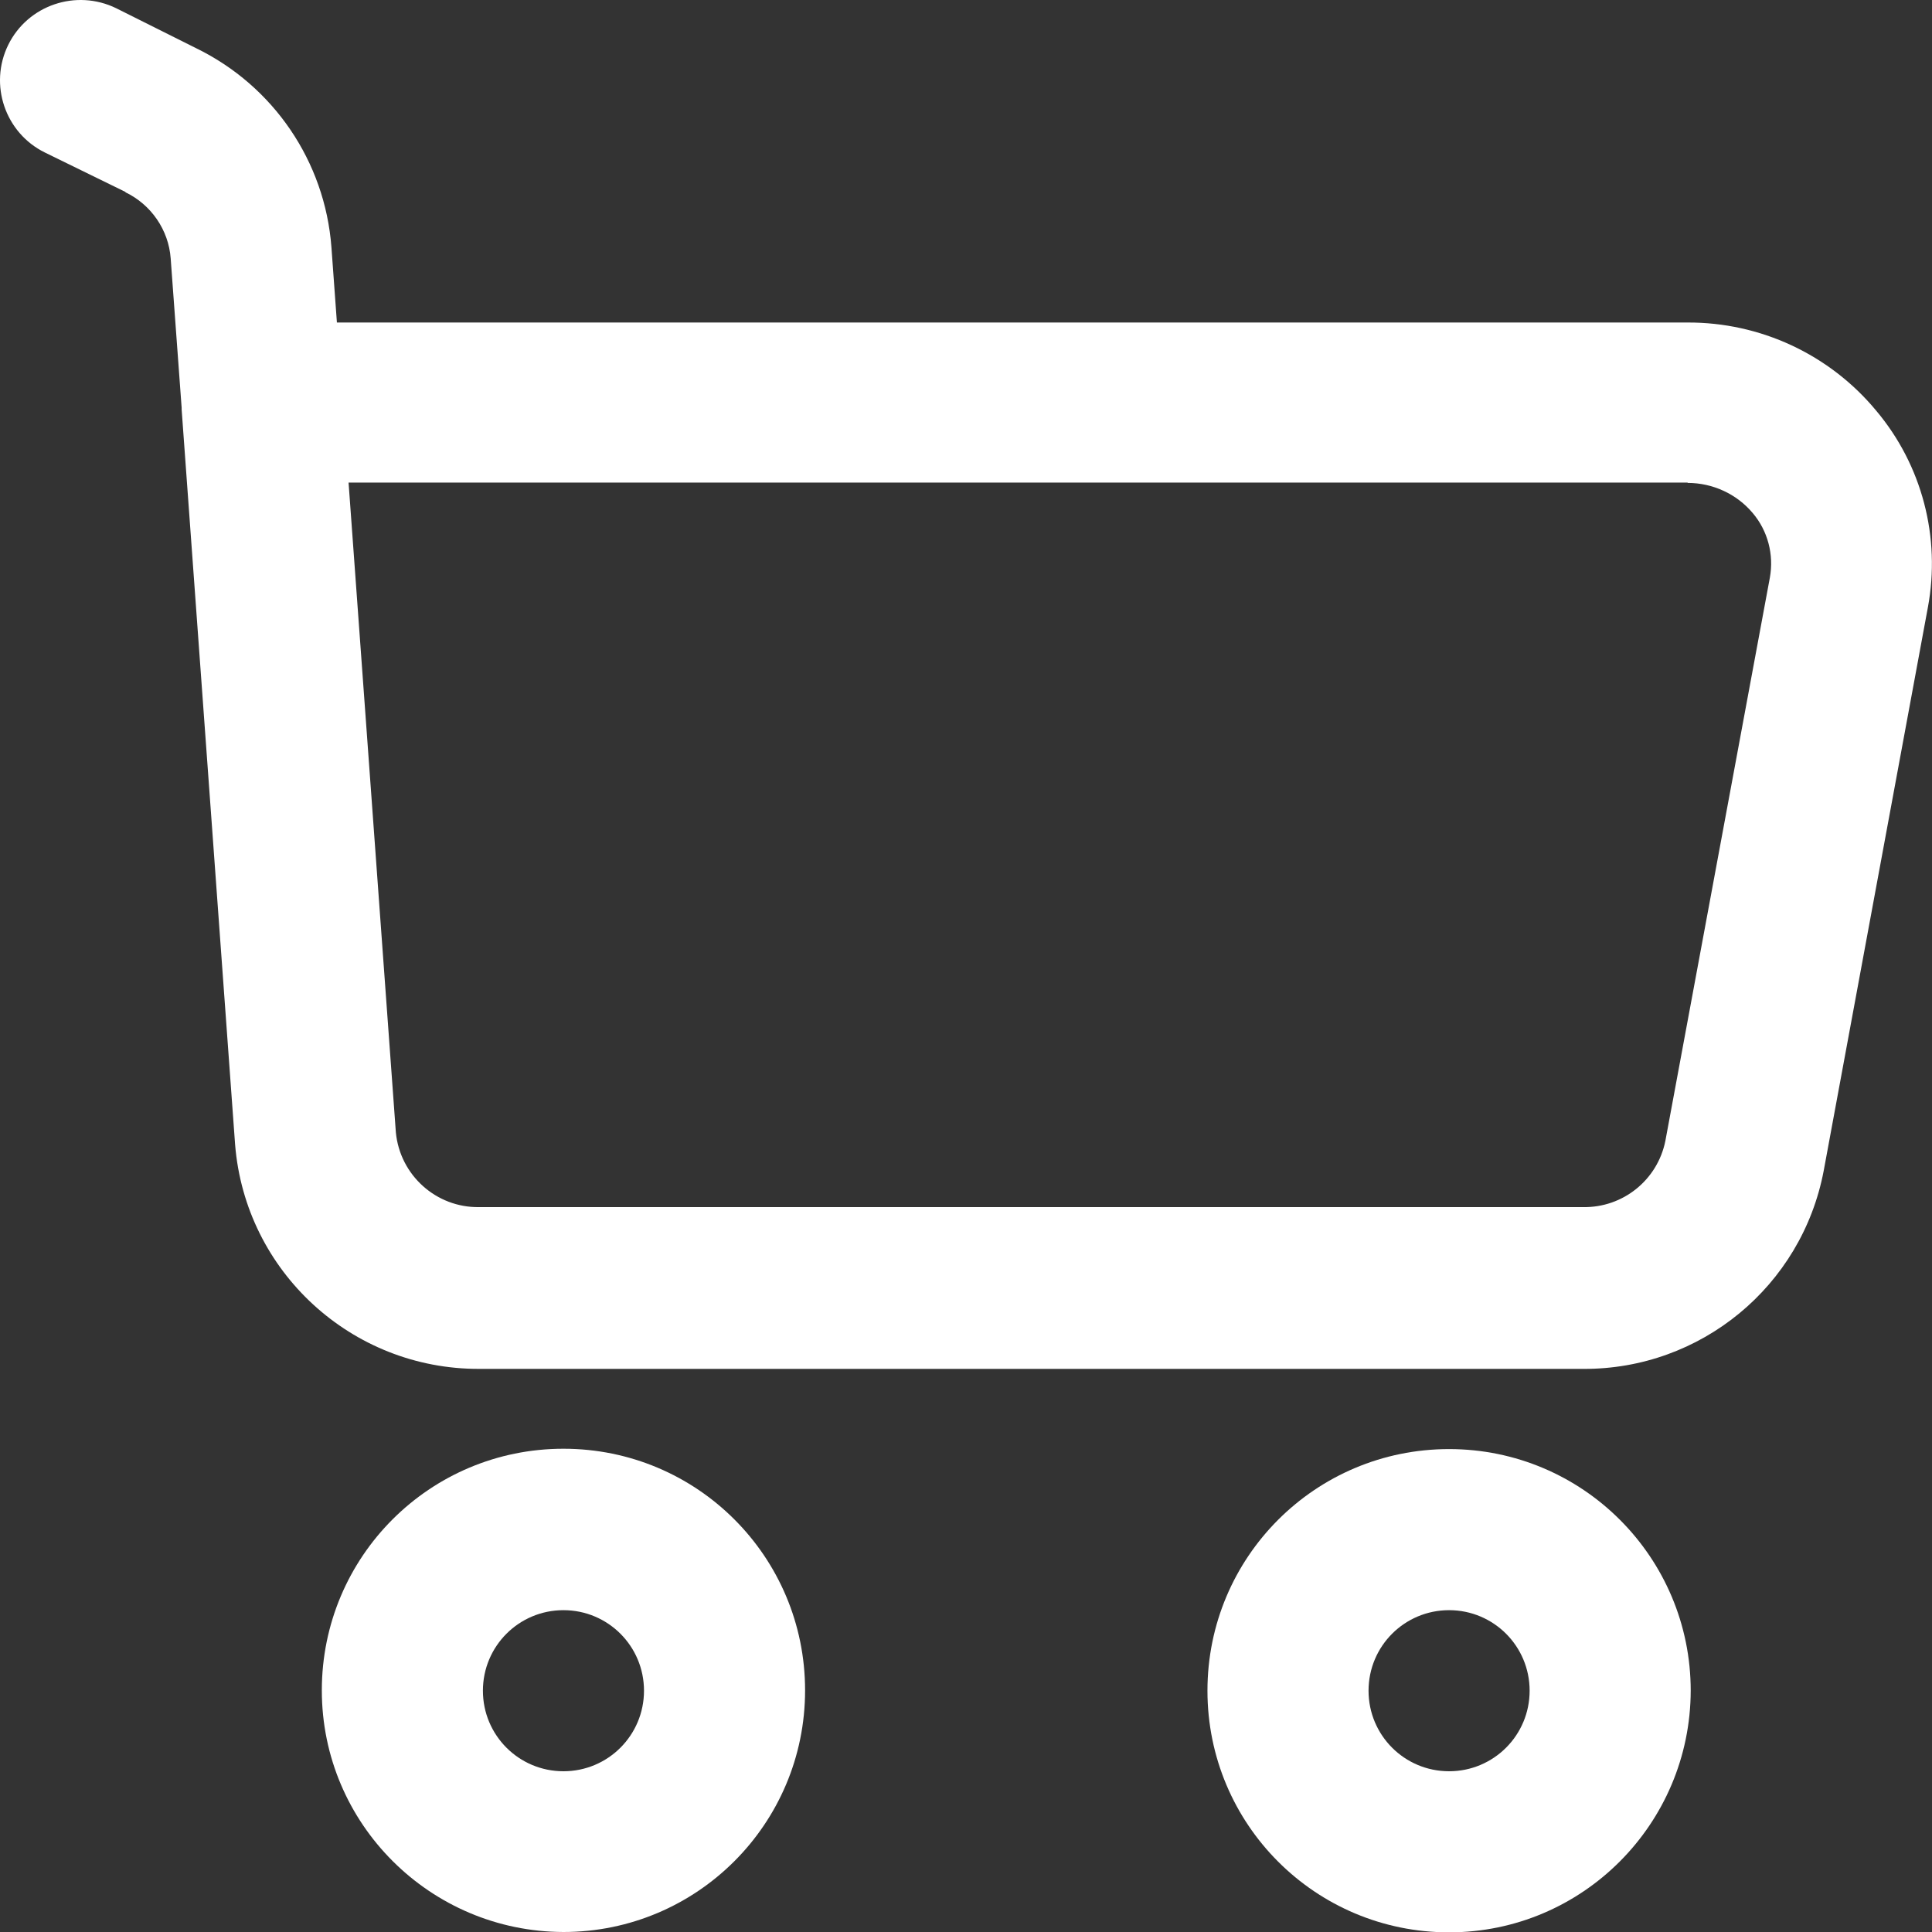
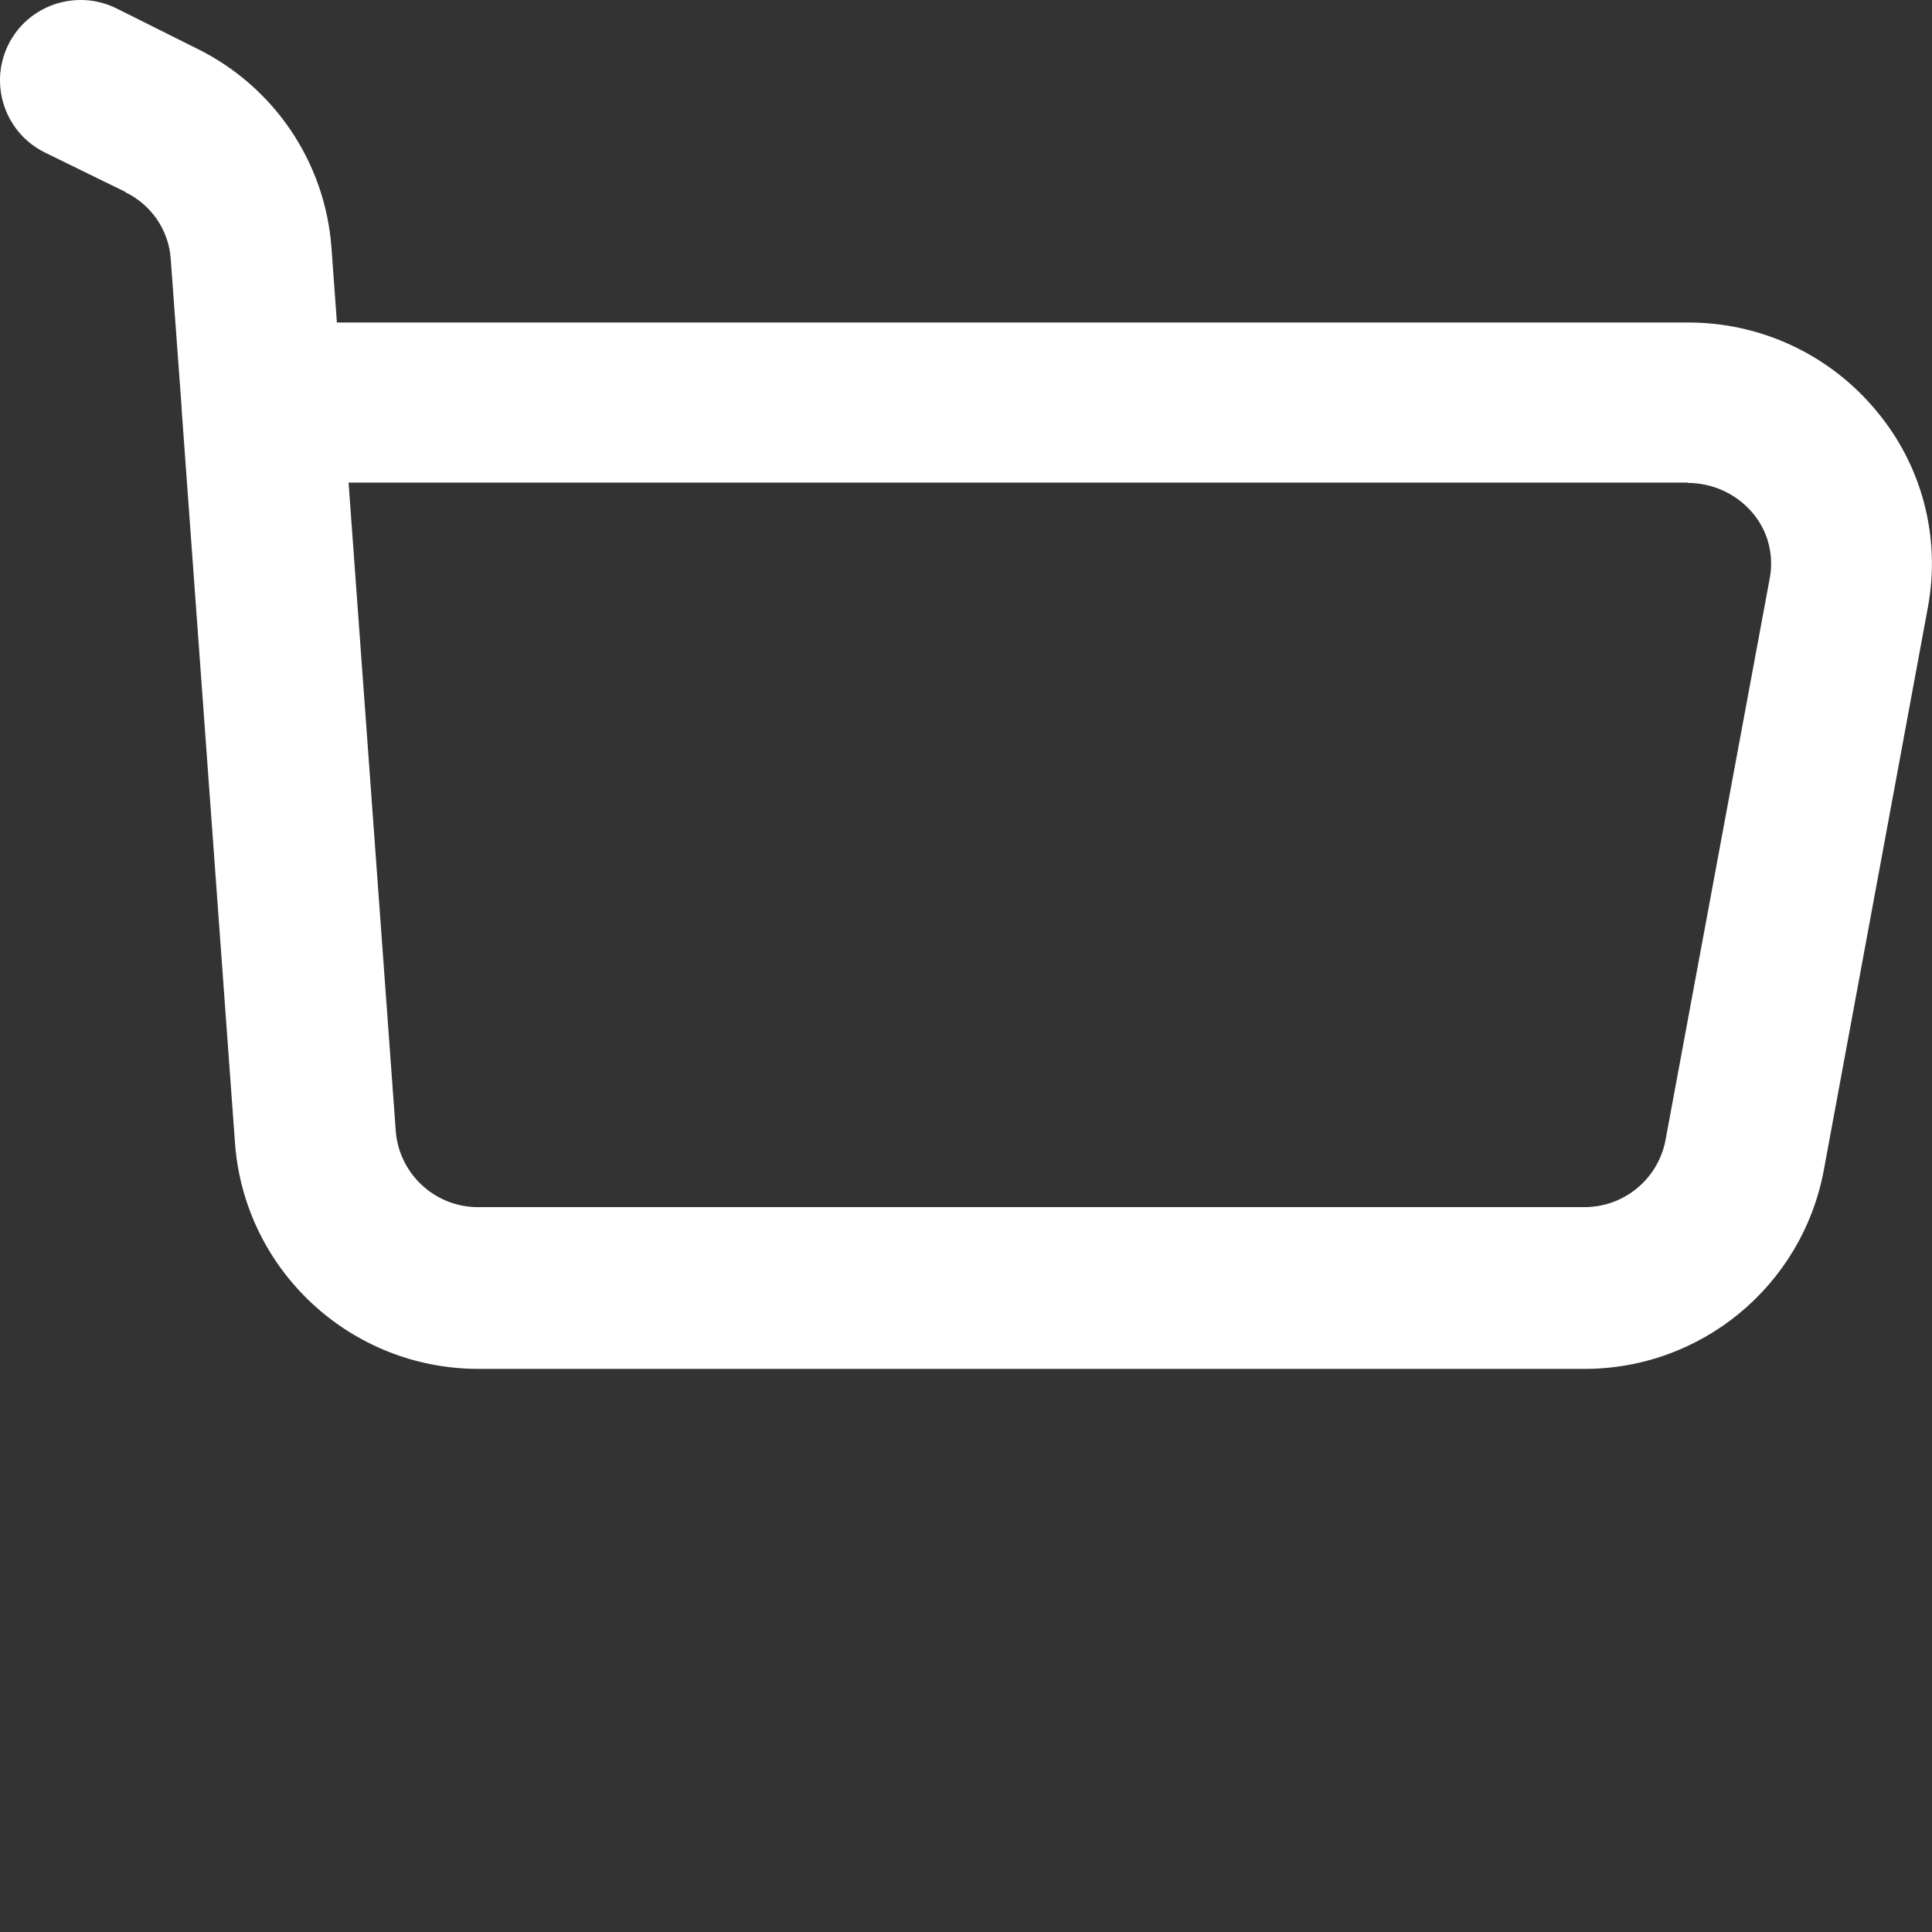
<svg xmlns="http://www.w3.org/2000/svg" id="Capa_2" data-name="Capa 2" viewBox="0 0 56.37 56.37">
  <rect x="0" y="0" width="56.37" height="56.37" fill="#333333" stroke="none" />
  <defs>
    <style>
      .cls-1 {
        fill: #fff;
      }
    </style>
  </defs>
  <g id="Capa_1-2" data-name="Capa 1">
    <g>
      <path class="cls-1" d="M3.66,5.61c.75.36,1.26,1.1,1.32,1.93l.32,4.36v.05s1.56,21.45,1.56,21.45c.3,3.7,3.4,6.55,7.12,6.54h32.21c3.43.02,6.38-2.41,7.02-5.78l3.04-16.44c.38-2.04-.17-4.15-1.51-5.74-1.36-1.64-3.38-2.58-5.51-2.57H9.83l-.16-2.2c-.19-2.5-1.69-4.7-3.94-5.8L3.39.24C2.22-.33.81.15.24,1.31c-.57,1.16-.09,2.57,1.07,3.14l2.35,1.15ZM49.24,14.09c.73,0,1.43.32,1.9.88.44.52.62,1.21.5,1.88l-3.05,16.44c-.23,1.14-1.24,1.95-2.4,1.93H13.98c-1.25.02-2.31-.93-2.43-2.18l-1.38-18.96h39.07Z" />
-       <path class="cls-1" d="M49.33,49.33c0-3.89-3.15-7.05-7.05-7.05s-7.05,3.15-7.05,7.05,3.15,7.05,7.05,7.05c3.89,0,7.04-3.16,7.05-7.05ZM39.93,49.33c0-1.3,1.05-2.35,2.35-2.35s2.35,1.05,2.35,2.35-1.05,2.35-2.35,2.35c-1.3,0-2.35-1.05-2.35-2.35h0Z" />
-       <path class="cls-1" d="M16.44,56.37c3.89,0,7.05-3.15,7.05-7.05s-3.15-7.05-7.05-7.05-7.05,3.15-7.05,7.05c0,3.89,3.16,7.04,7.05,7.05ZM16.44,46.98c1.3,0,2.35,1.05,2.35,2.35s-1.05,2.35-2.35,2.35-2.35-1.05-2.35-2.35c0-1.3,1.05-2.35,2.35-2.35Z" />
    </g>
  </g>
</svg>